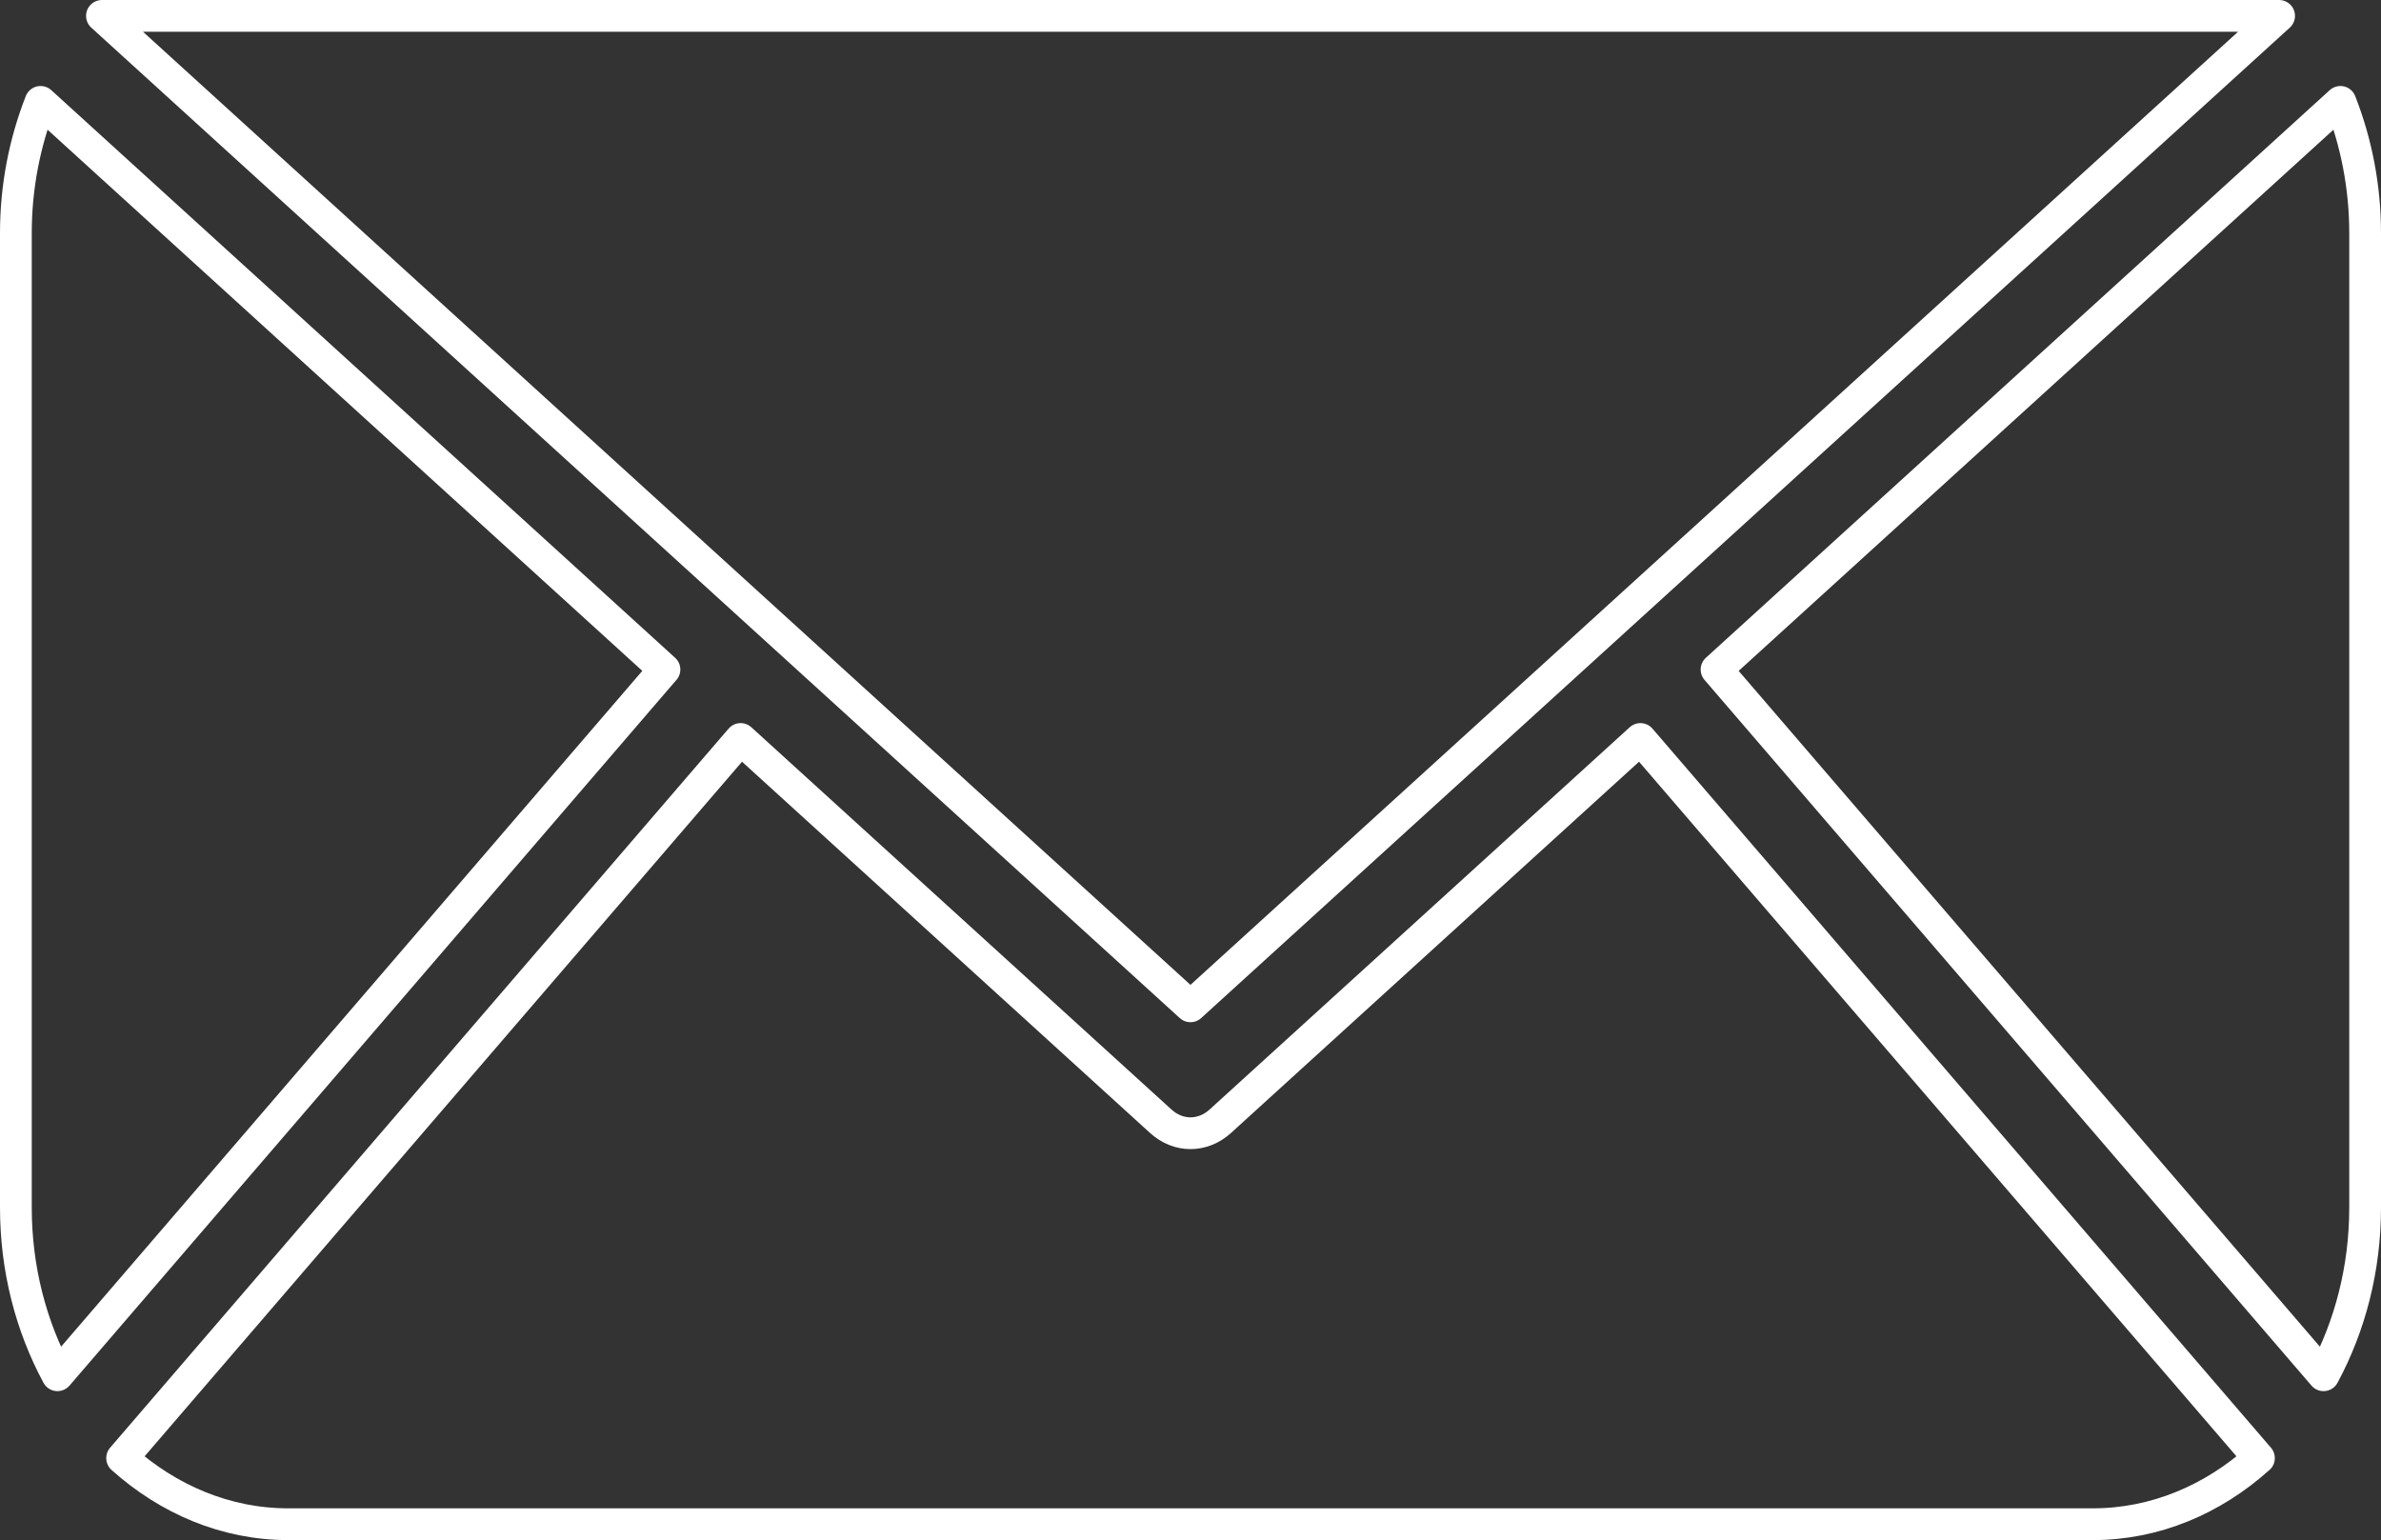
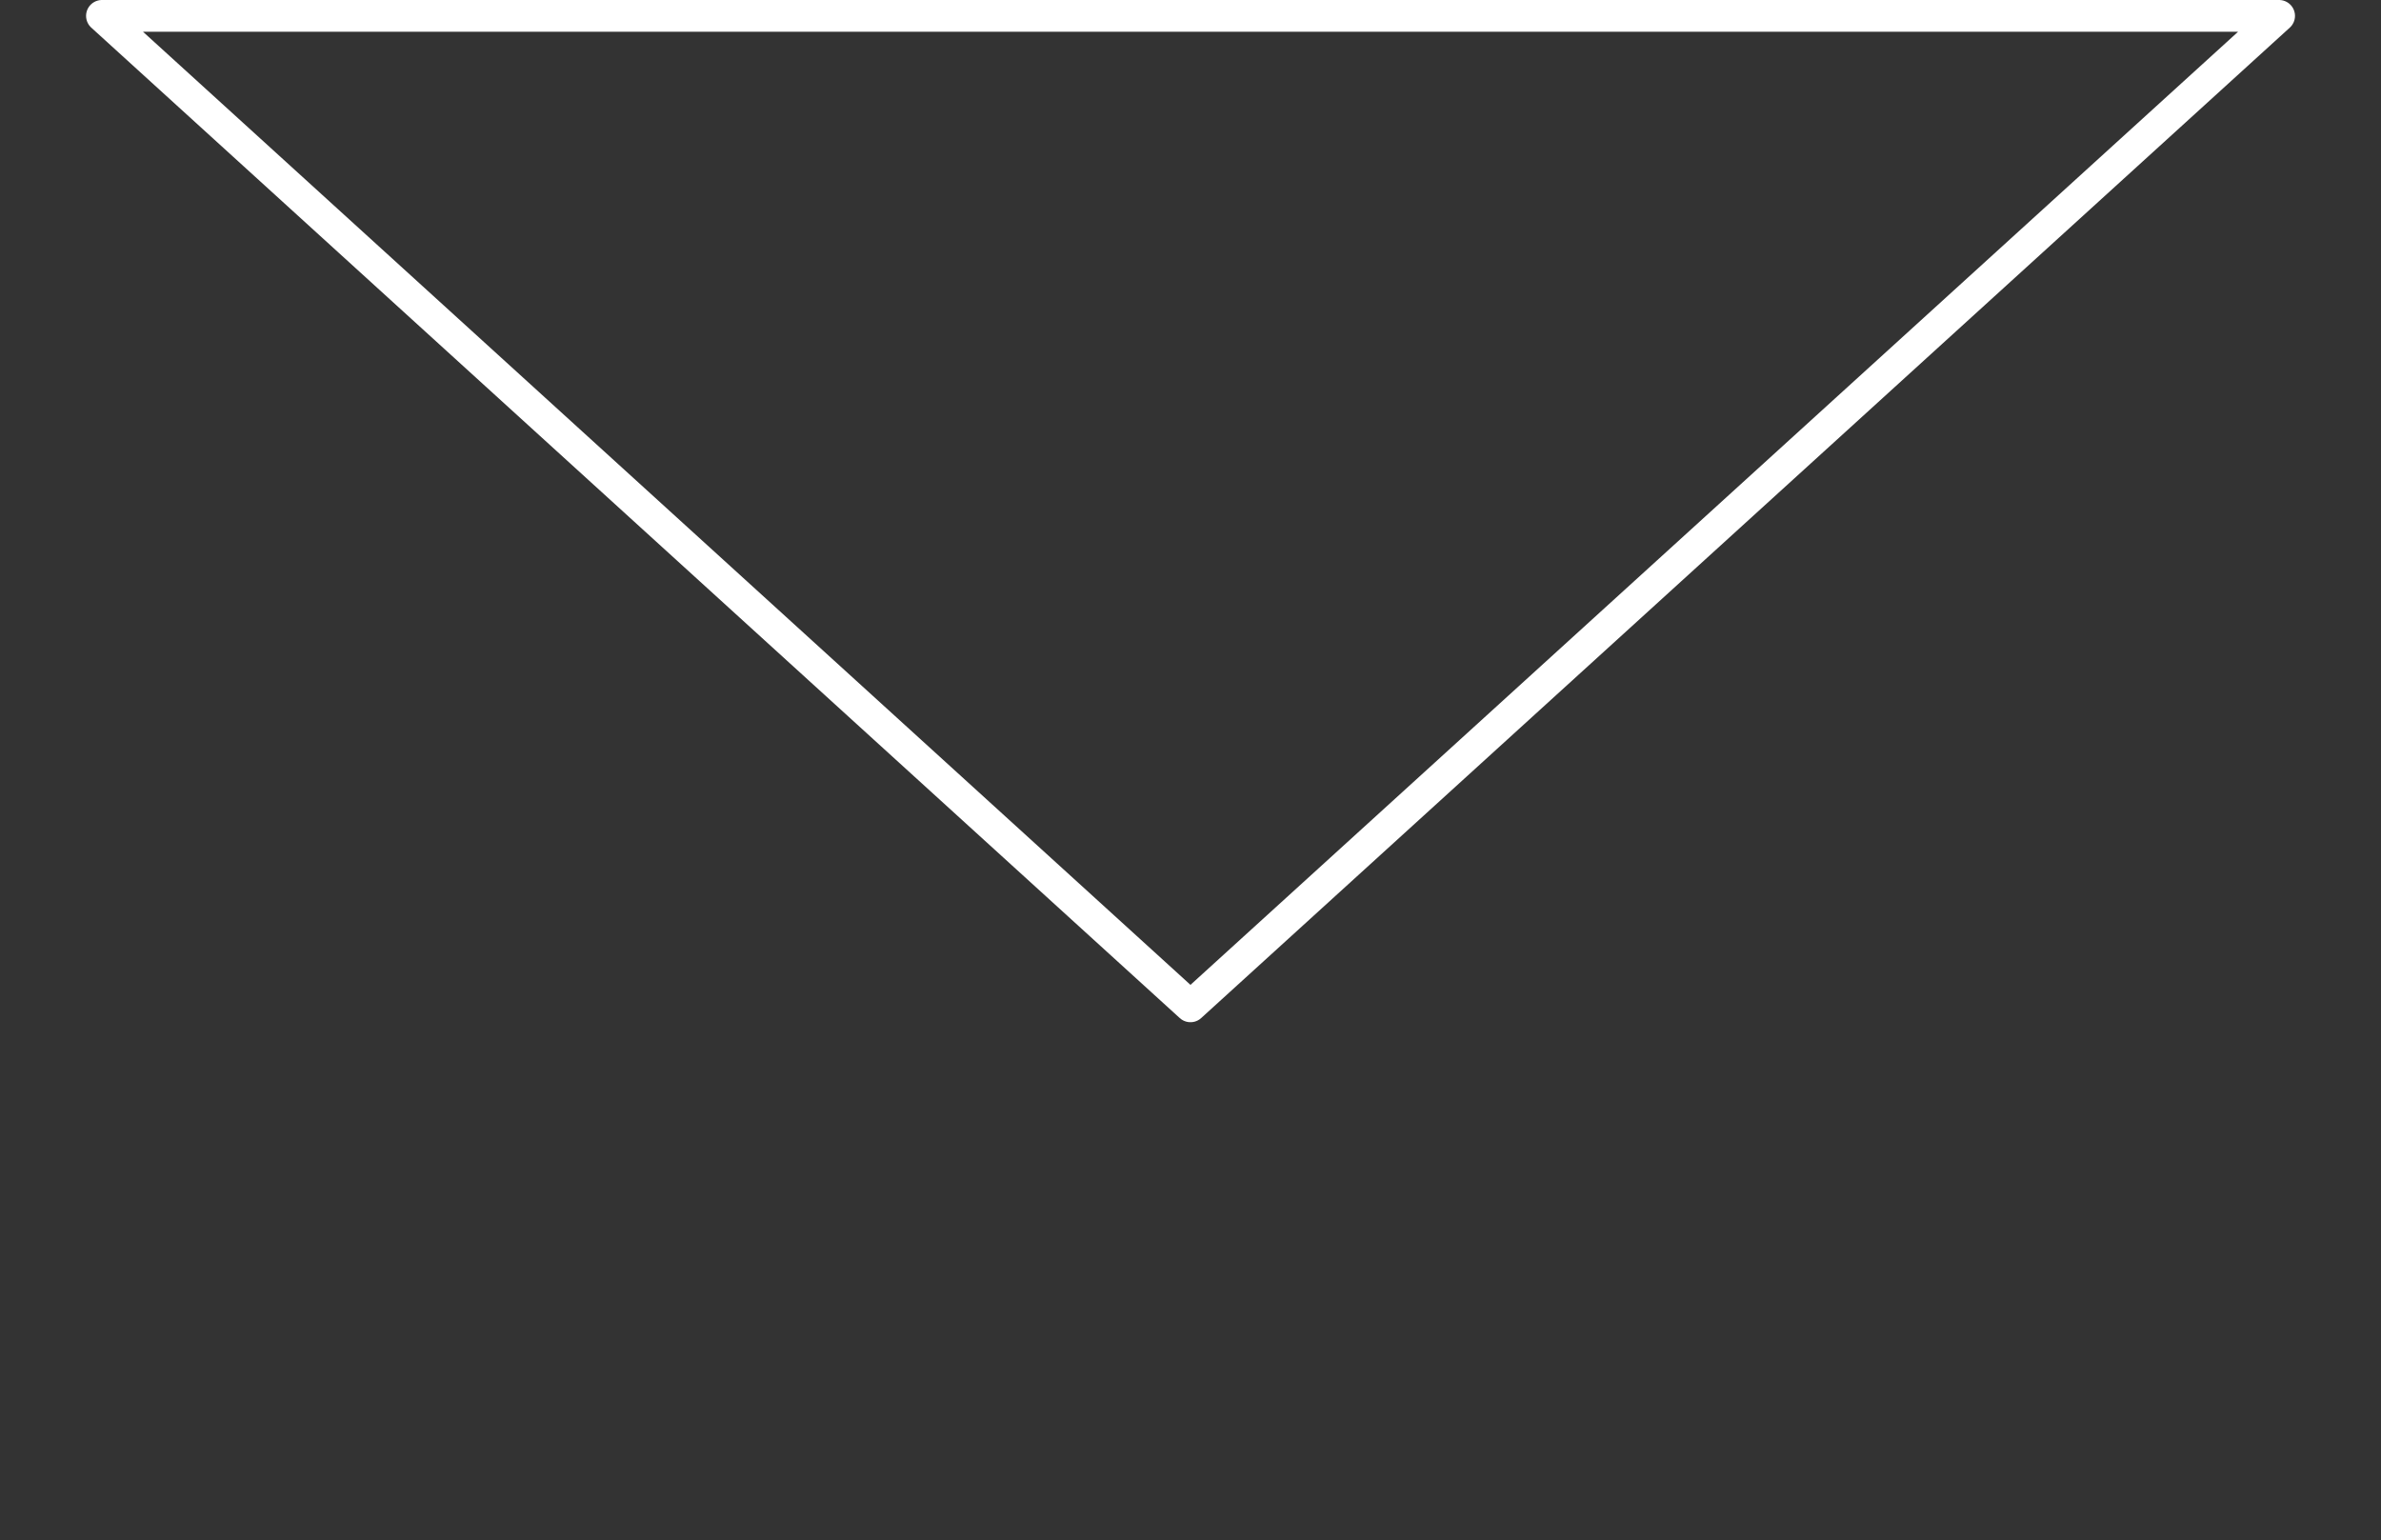
<svg xmlns="http://www.w3.org/2000/svg" id="Layer_2" viewBox="0 0 377.87 244.43">
  <rect x="0" y="0" width="377.87" height="244.43" fill="#333333" stroke="none" />
  <defs>
    <style>.cls-1{fill:none;stroke:#fff;stroke-linejoin:round;stroke-width:5.04px;}</style>
  </defs>
  <g id="Layer_1-2">
-     <path class="cls-1" d="m358.49,231.41c-7.31,6.57-16.46,10.49-26.35,10.49H45.73c-9.89,0-19.03-3.93-26.35-10.49l98.16-114.13,66.69,60.68c1.39,1.26,3.05,1.89,4.7,1.89s3.33-.63,4.72-1.89l66.69-60.68,98.16,114.13Z" />
-     <path class="cls-1" d="m105.44,106.26L9.12,218.26c-4.17-7.73-6.6-16.85-6.6-26.59V36.98c0-7.42,1.43-14.46,3.92-20.81l99.01,90.09Z" />
-     <path class="cls-1" d="m375.35,36.98v154.69c0,9.74-2.43,18.86-6.6,26.59l-96.33-112,99.01-90.09c2.49,6.35,3.92,13.39,3.92,20.81Z" />
    <polygon class="cls-1" points="361.7 2.52 188.93 159.71 16.18 2.52 361.7 2.52" />
  </g>
</svg>